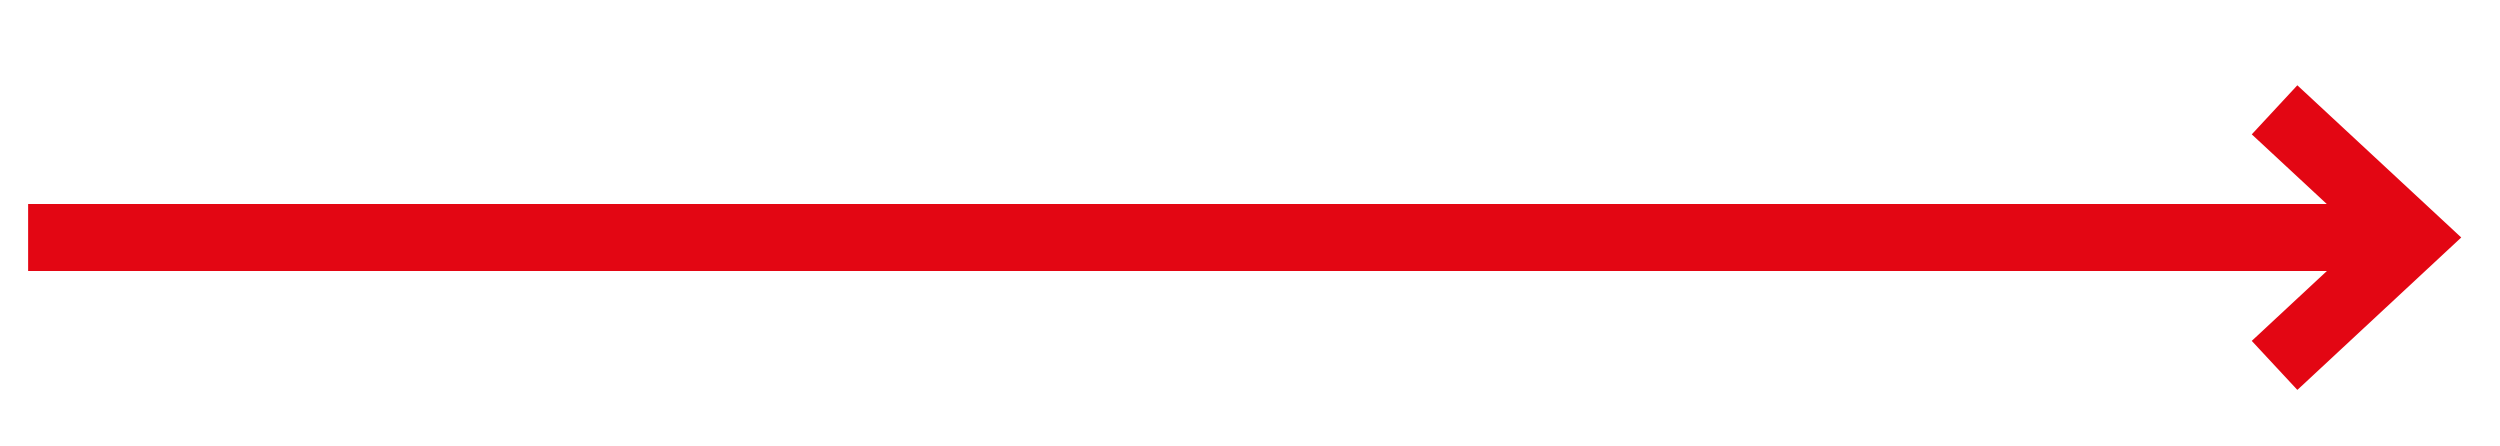
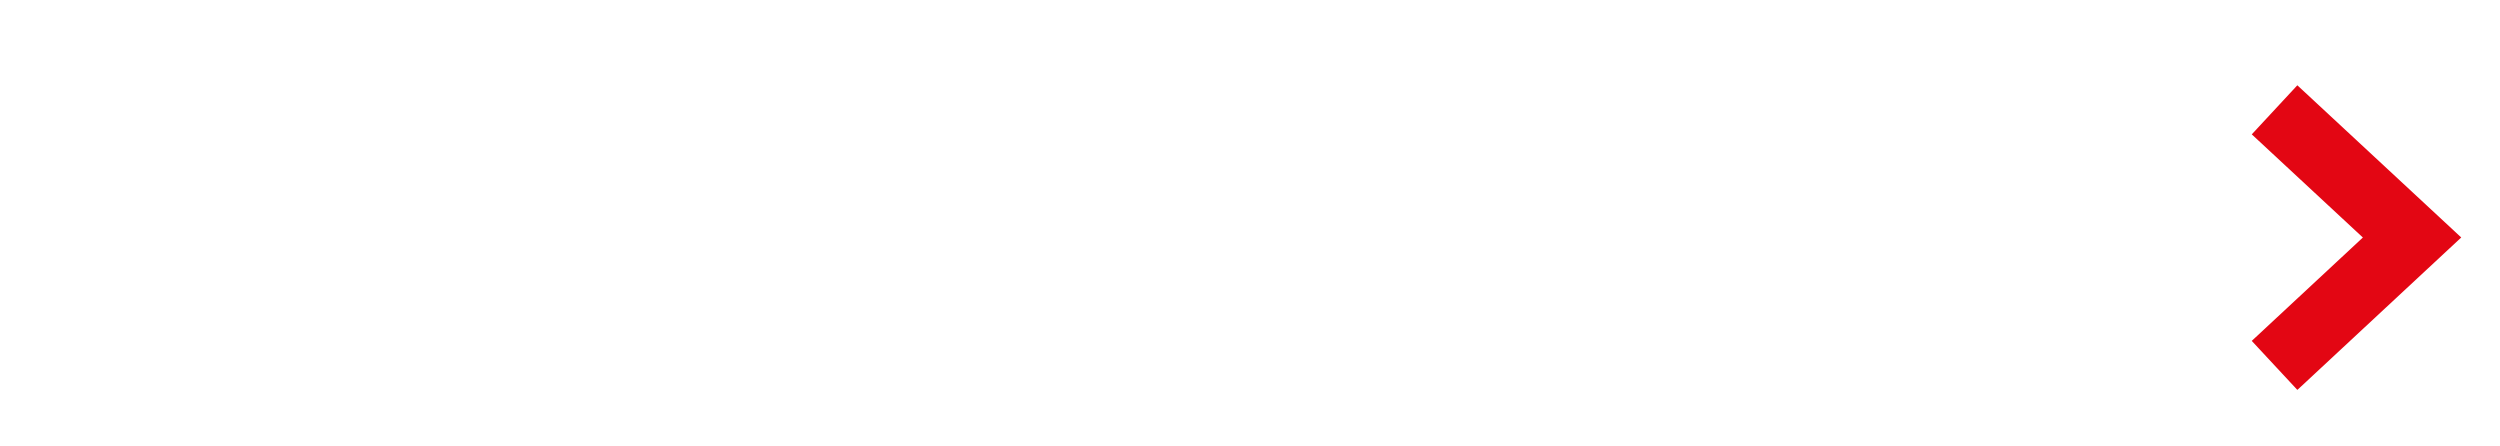
<svg xmlns="http://www.w3.org/2000/svg" id="Calque_1" data-name="Calque 1" viewBox="0 0 112 20">
  <defs>
    <style>
      .cls-1 {
        stroke: #e30613;
        stroke-miterlimit: 72;
        stroke-width: 3px;
      }

      .cls-1, .cls-2 {
        fill: none;
      }

      .cls-2 {
        stroke-width: 0px;
      }

      .cls-3 {
        clip-path: url(#clippath);
      }
    </style>
    <clipPath id="clippath">
      <rect class="cls-2" x="1.26" y="3.82" width="109" height="13.64" />
    </clipPath>
  </defs>
  <g class="cls-3">
-     <line class="cls-1" x1="1.26" y1="10.64" x2="108.06" y2="10.64" />
    <polyline class="cls-1" points="101.9 4.92 108.06 10.64 101.9 16.37" />
  </g>
</svg>